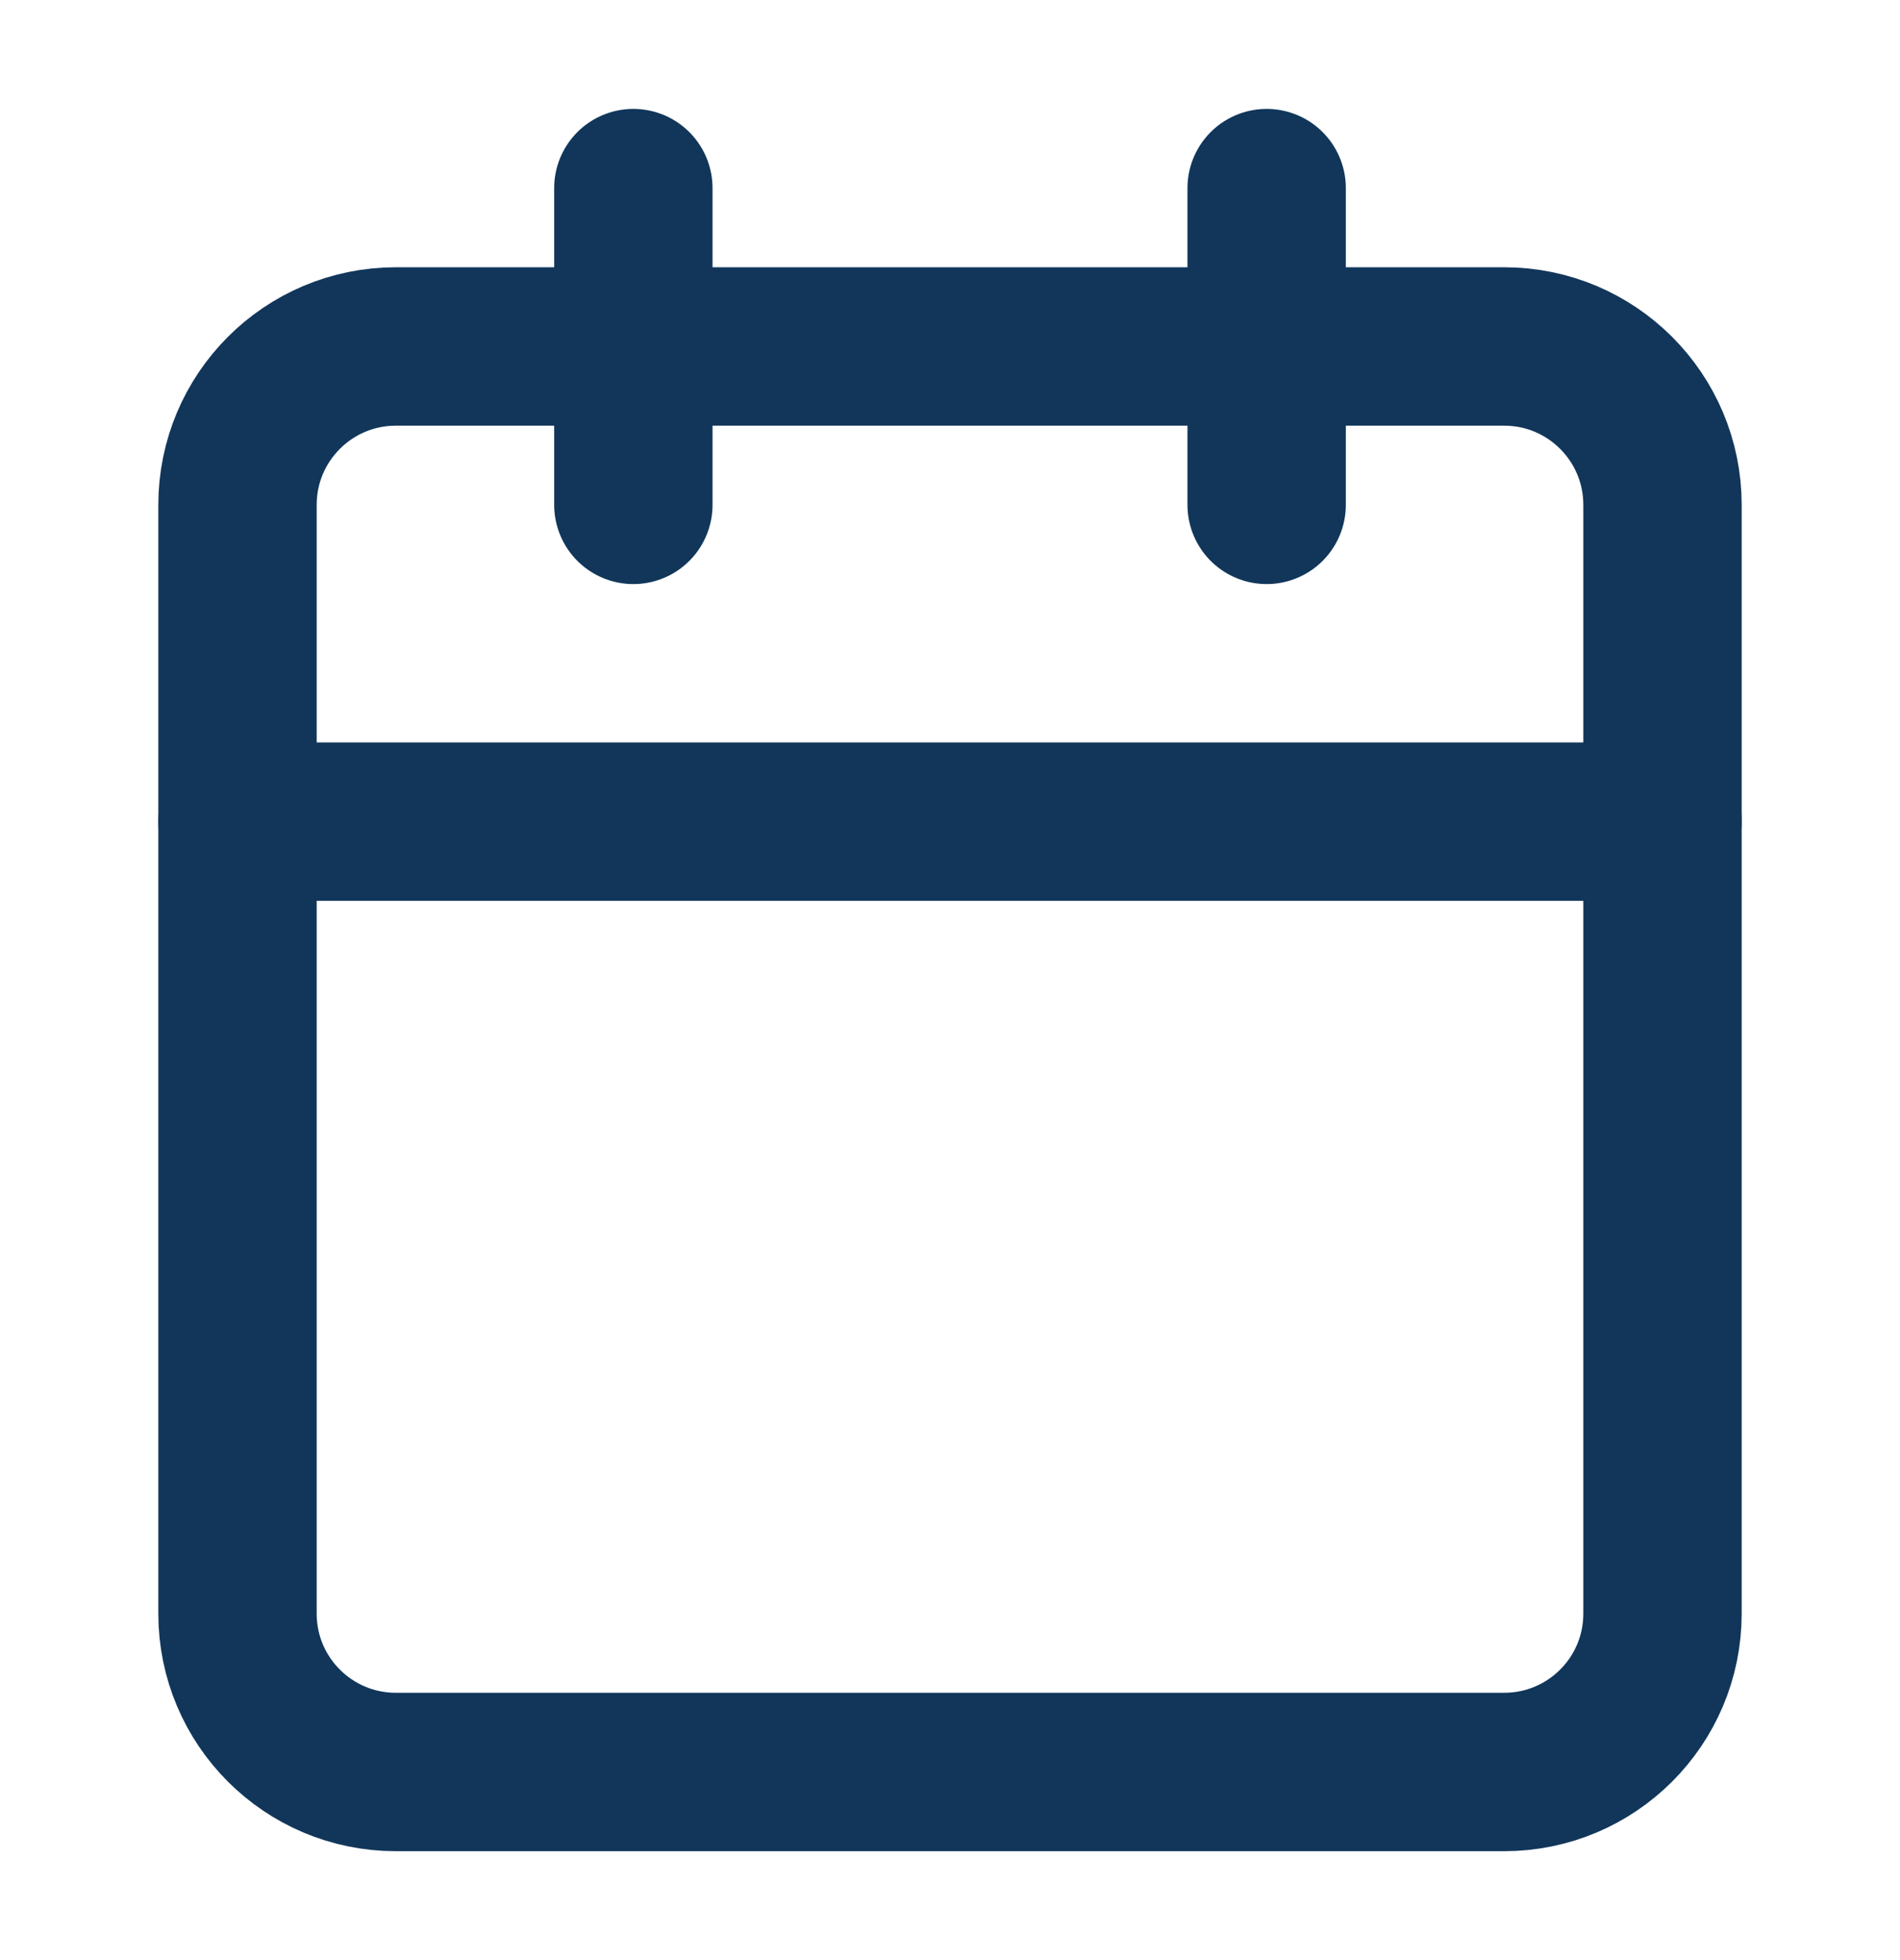
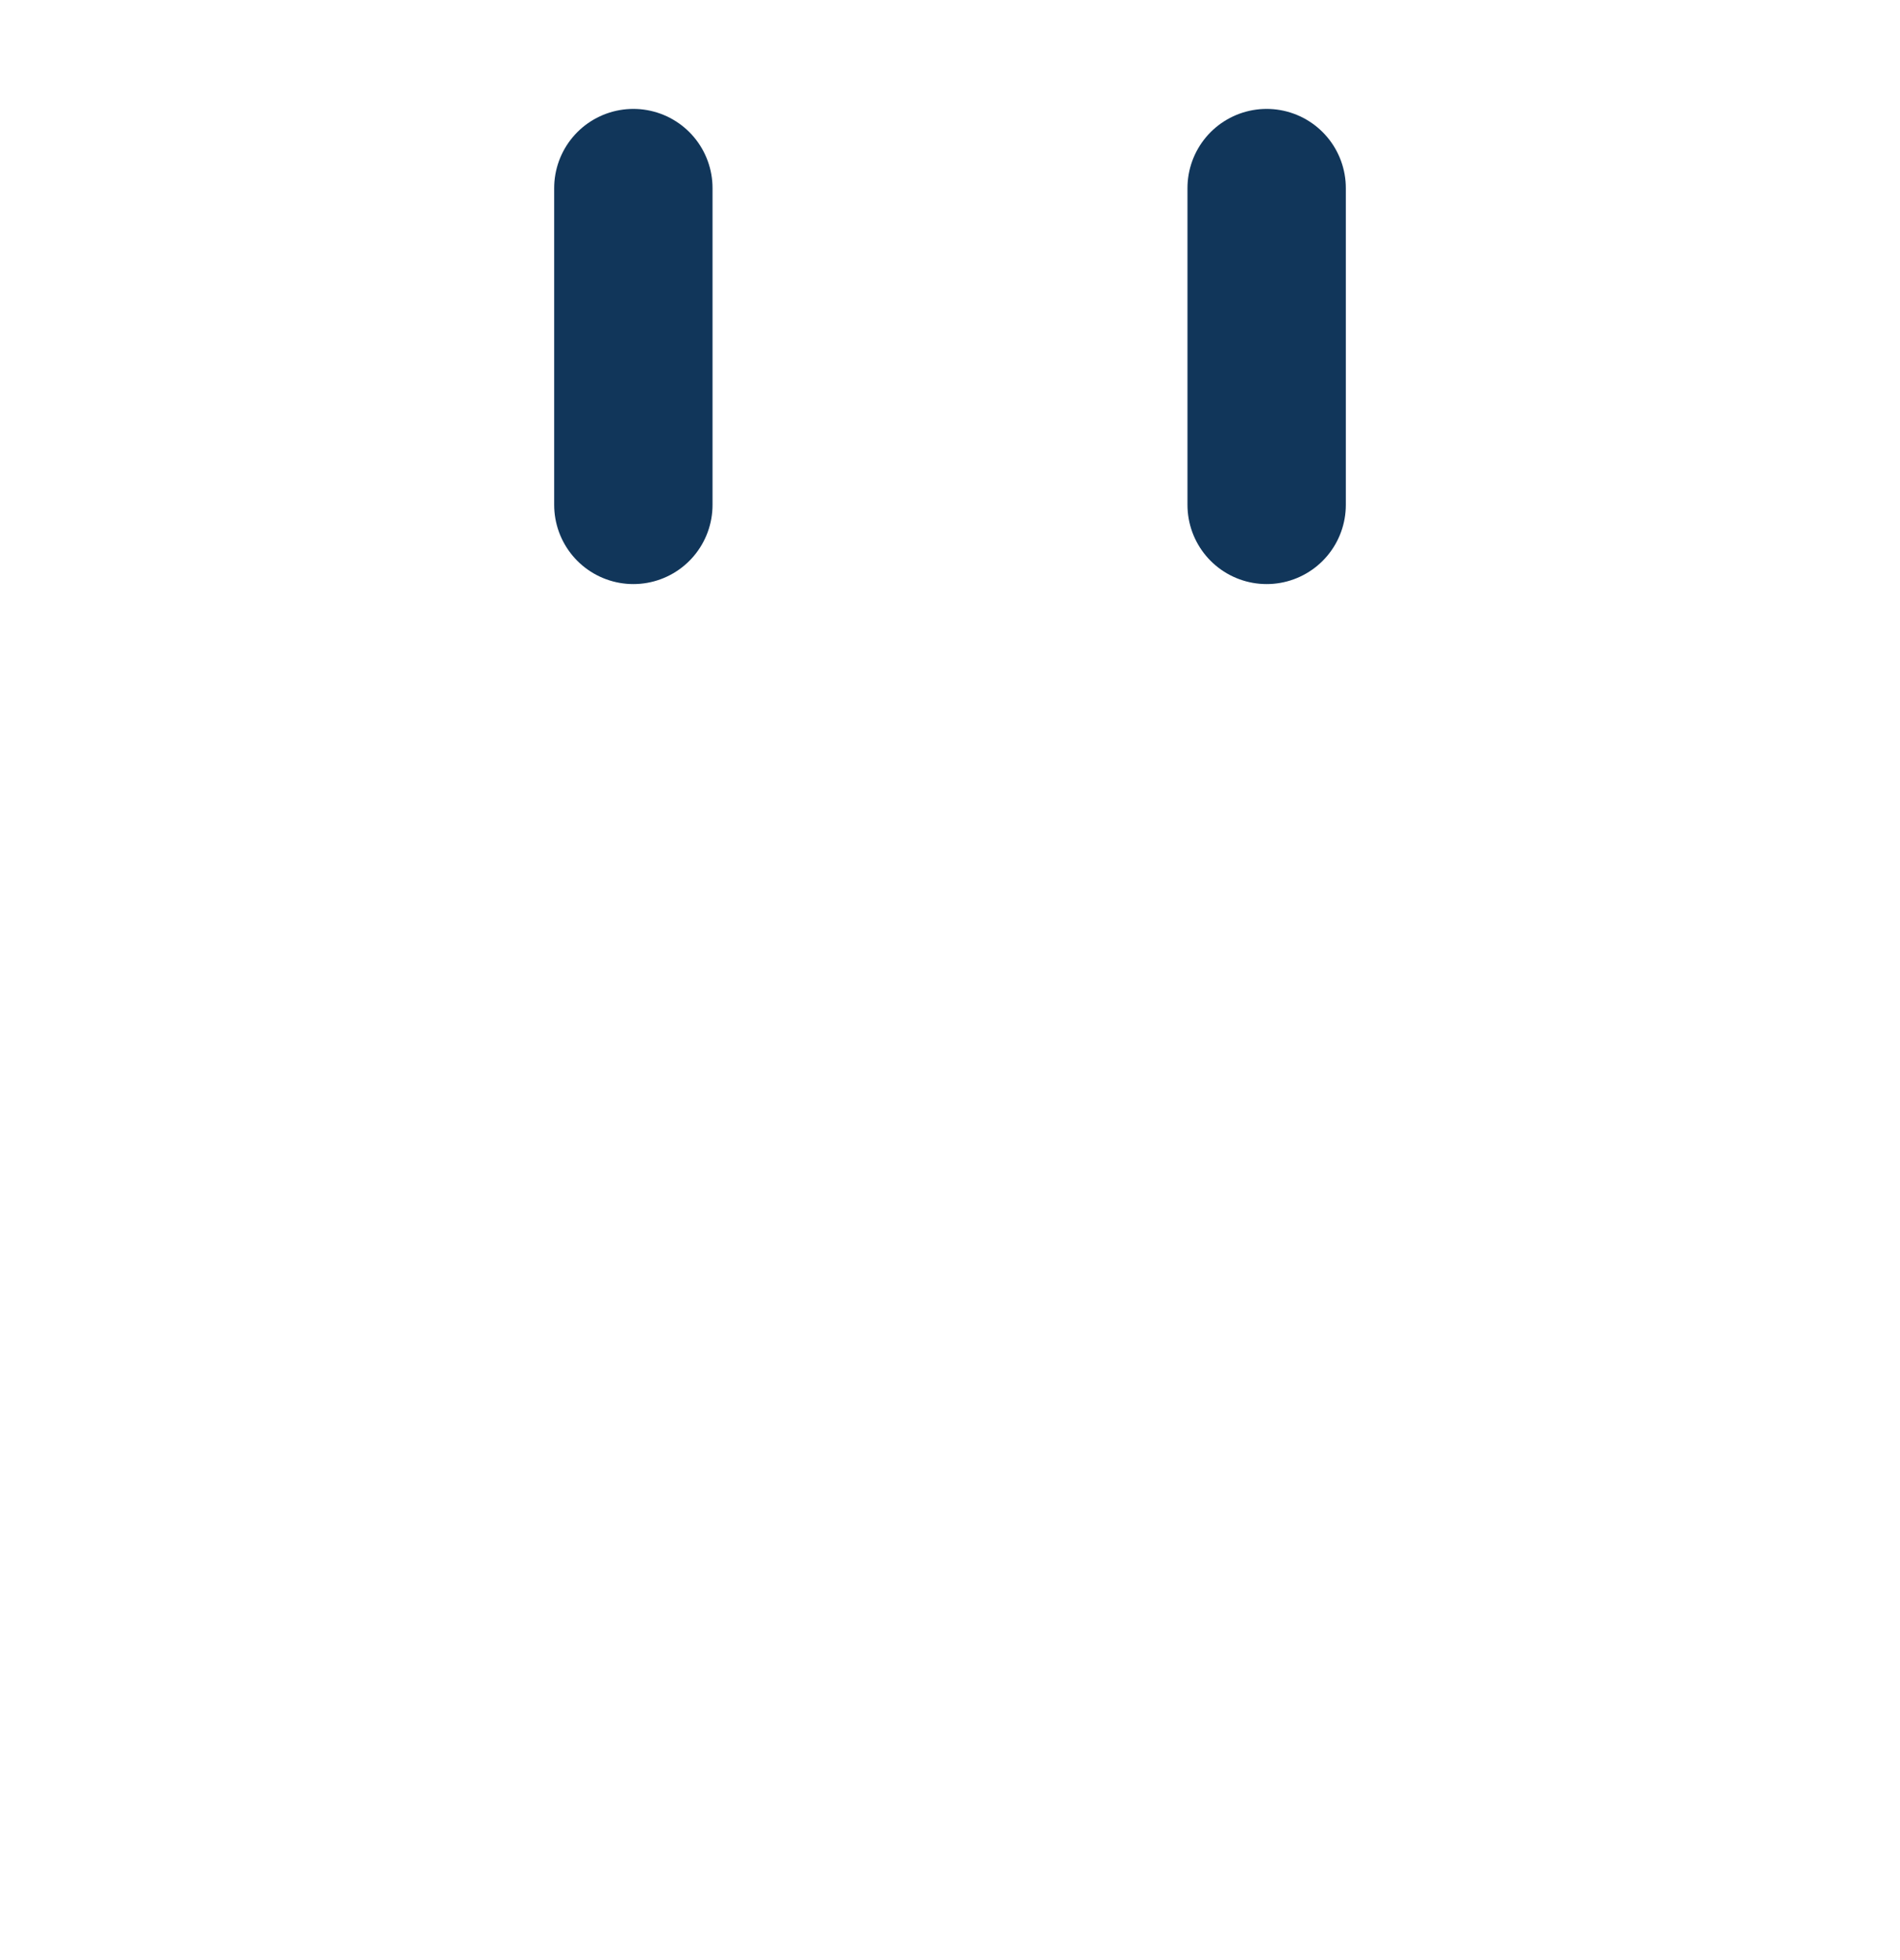
<svg xmlns="http://www.w3.org/2000/svg" width="32" height="33" viewBox="0 0 32 33" fill="none">
  <path d="M10.667 3.167V8.5" stroke="#11365A" stroke-width="2.667" stroke-linecap="round" stroke-linejoin="round" />
  <path d="M21.333 3.167V8.5" stroke="#11365A" stroke-width="2.667" stroke-linecap="round" stroke-linejoin="round" />
-   <path d="M25.333 5.833H6.667C5.194 5.833 4 7.027 4 8.5V27.167C4 28.64 5.194 29.833 6.667 29.833H25.333C26.806 29.833 28 28.64 28 27.167V8.5C28 7.027 26.806 5.833 25.333 5.833Z" stroke="#11365A" stroke-width="2.667" stroke-linecap="round" stroke-linejoin="round" />
-   <path d="M4 13.833H28" stroke="#11365A" stroke-width="2.667" stroke-linecap="round" stroke-linejoin="round" />
</svg>